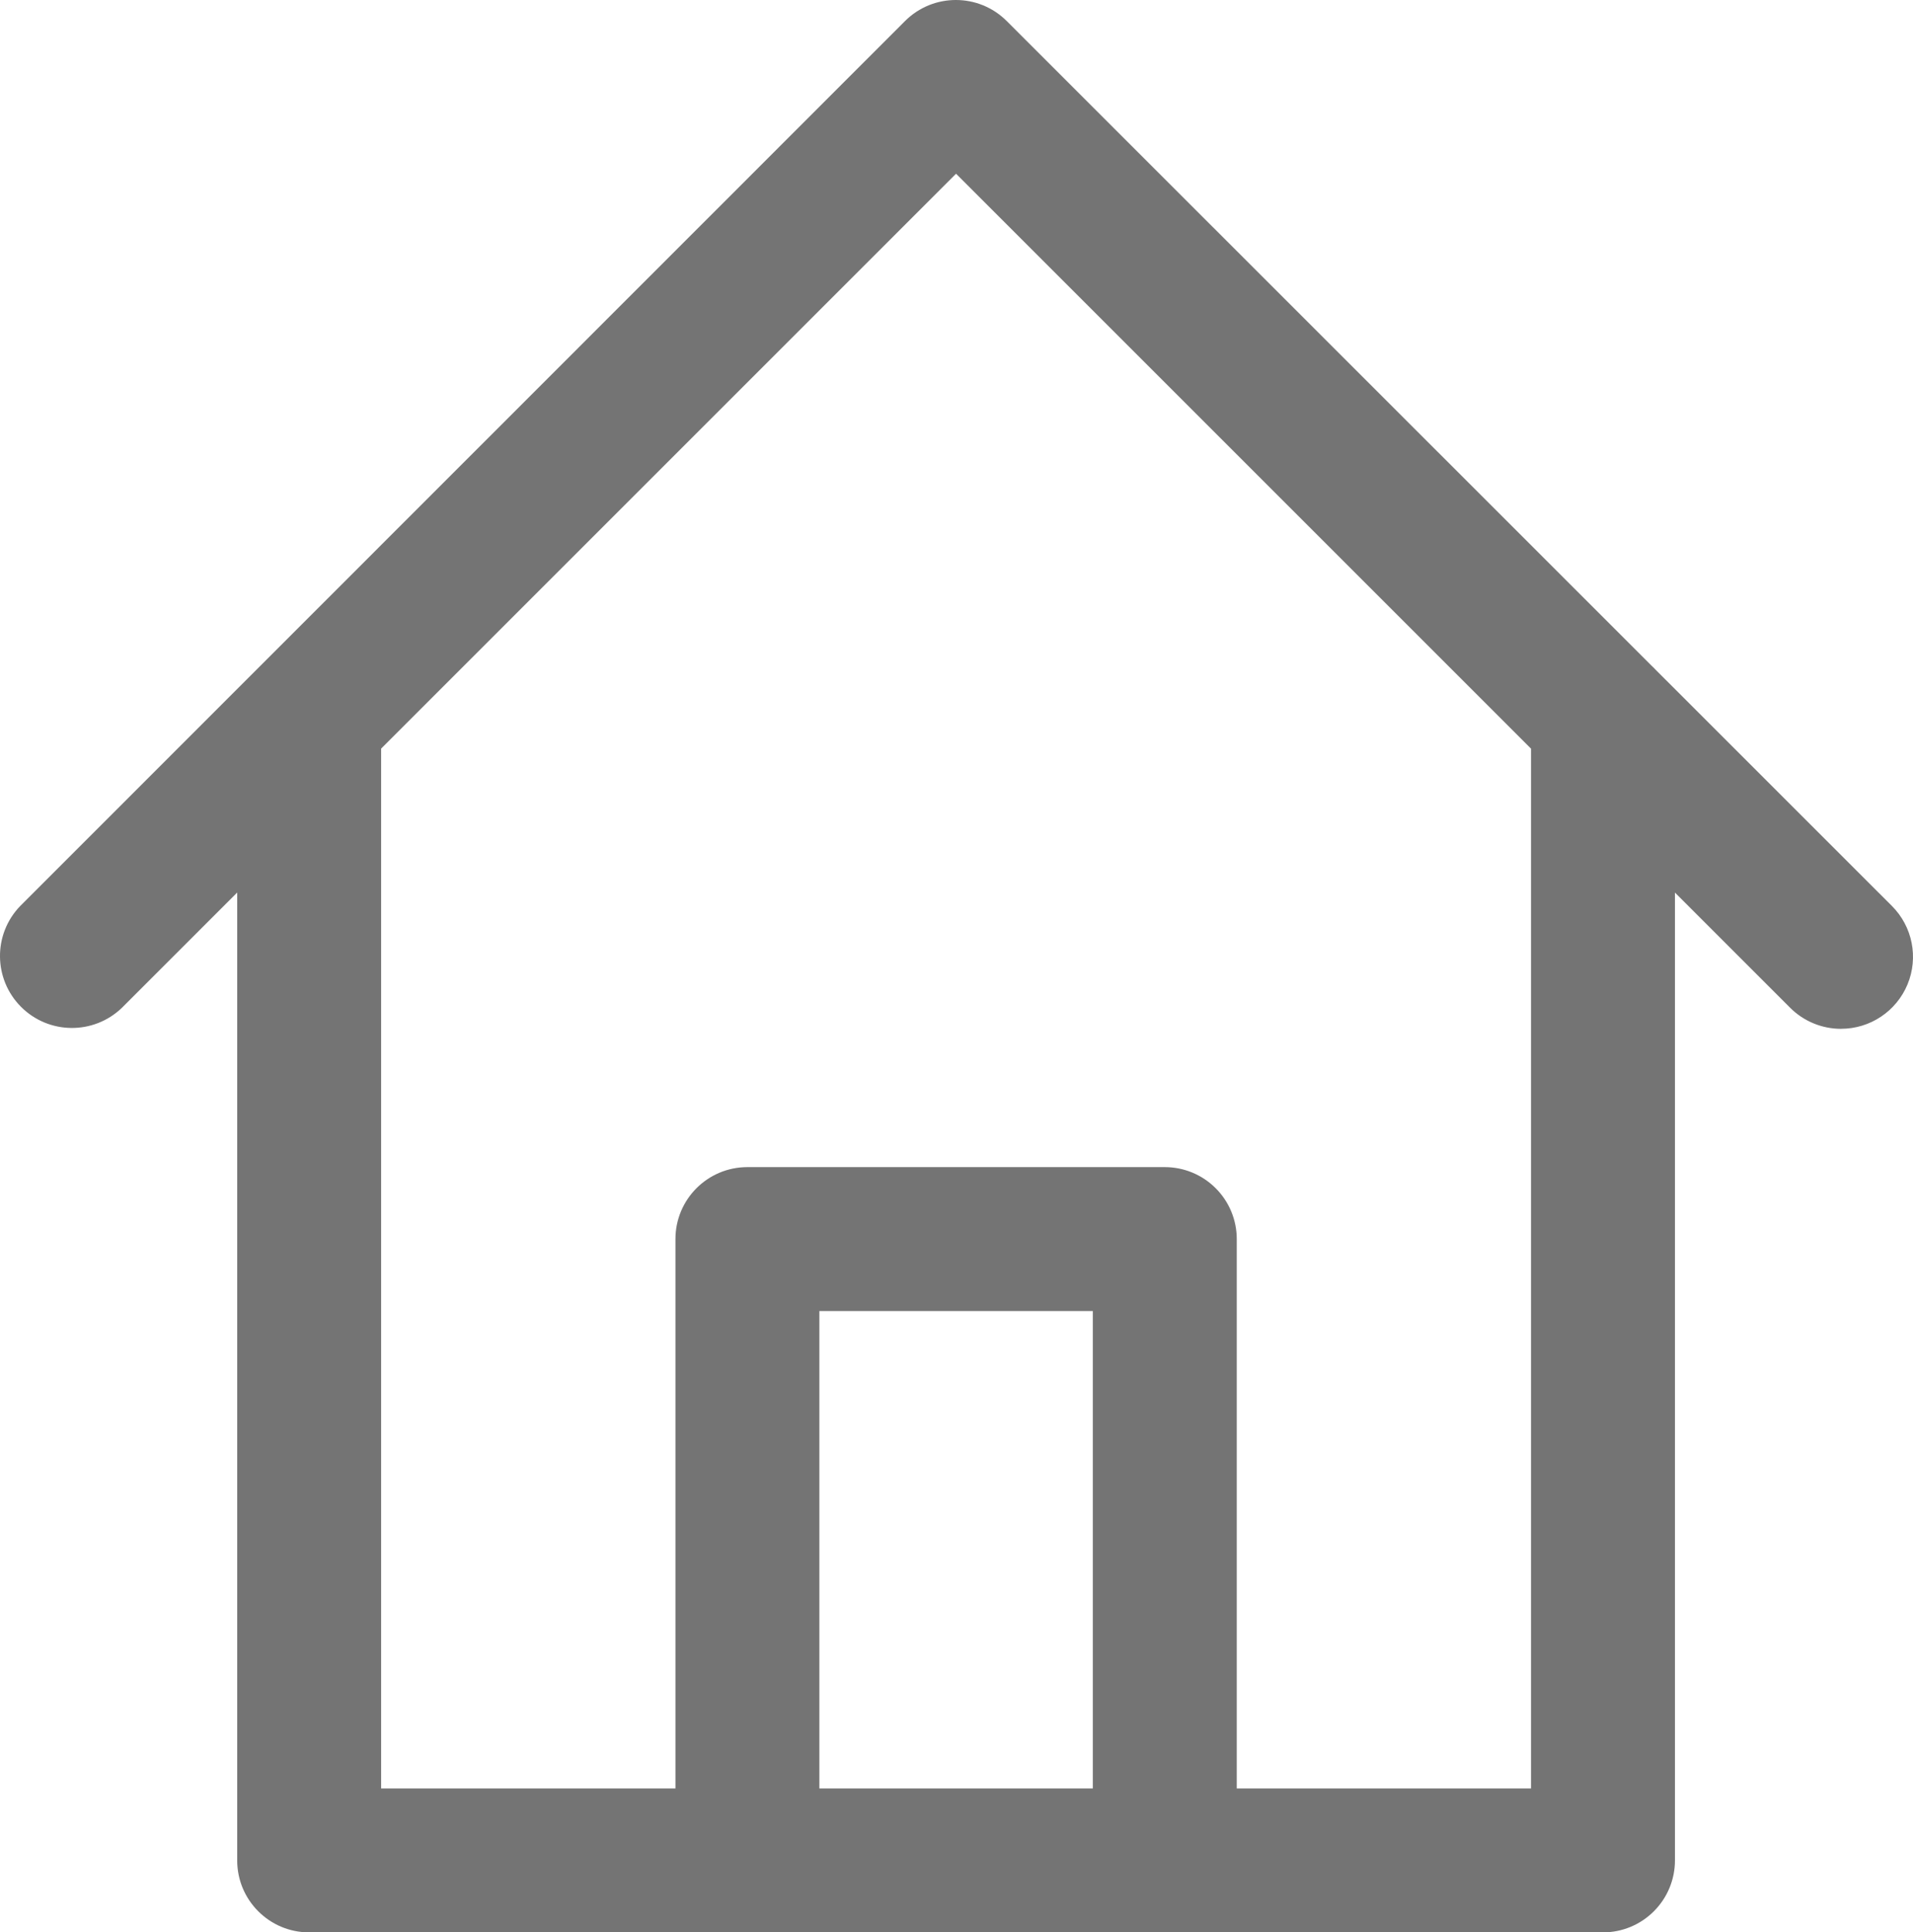
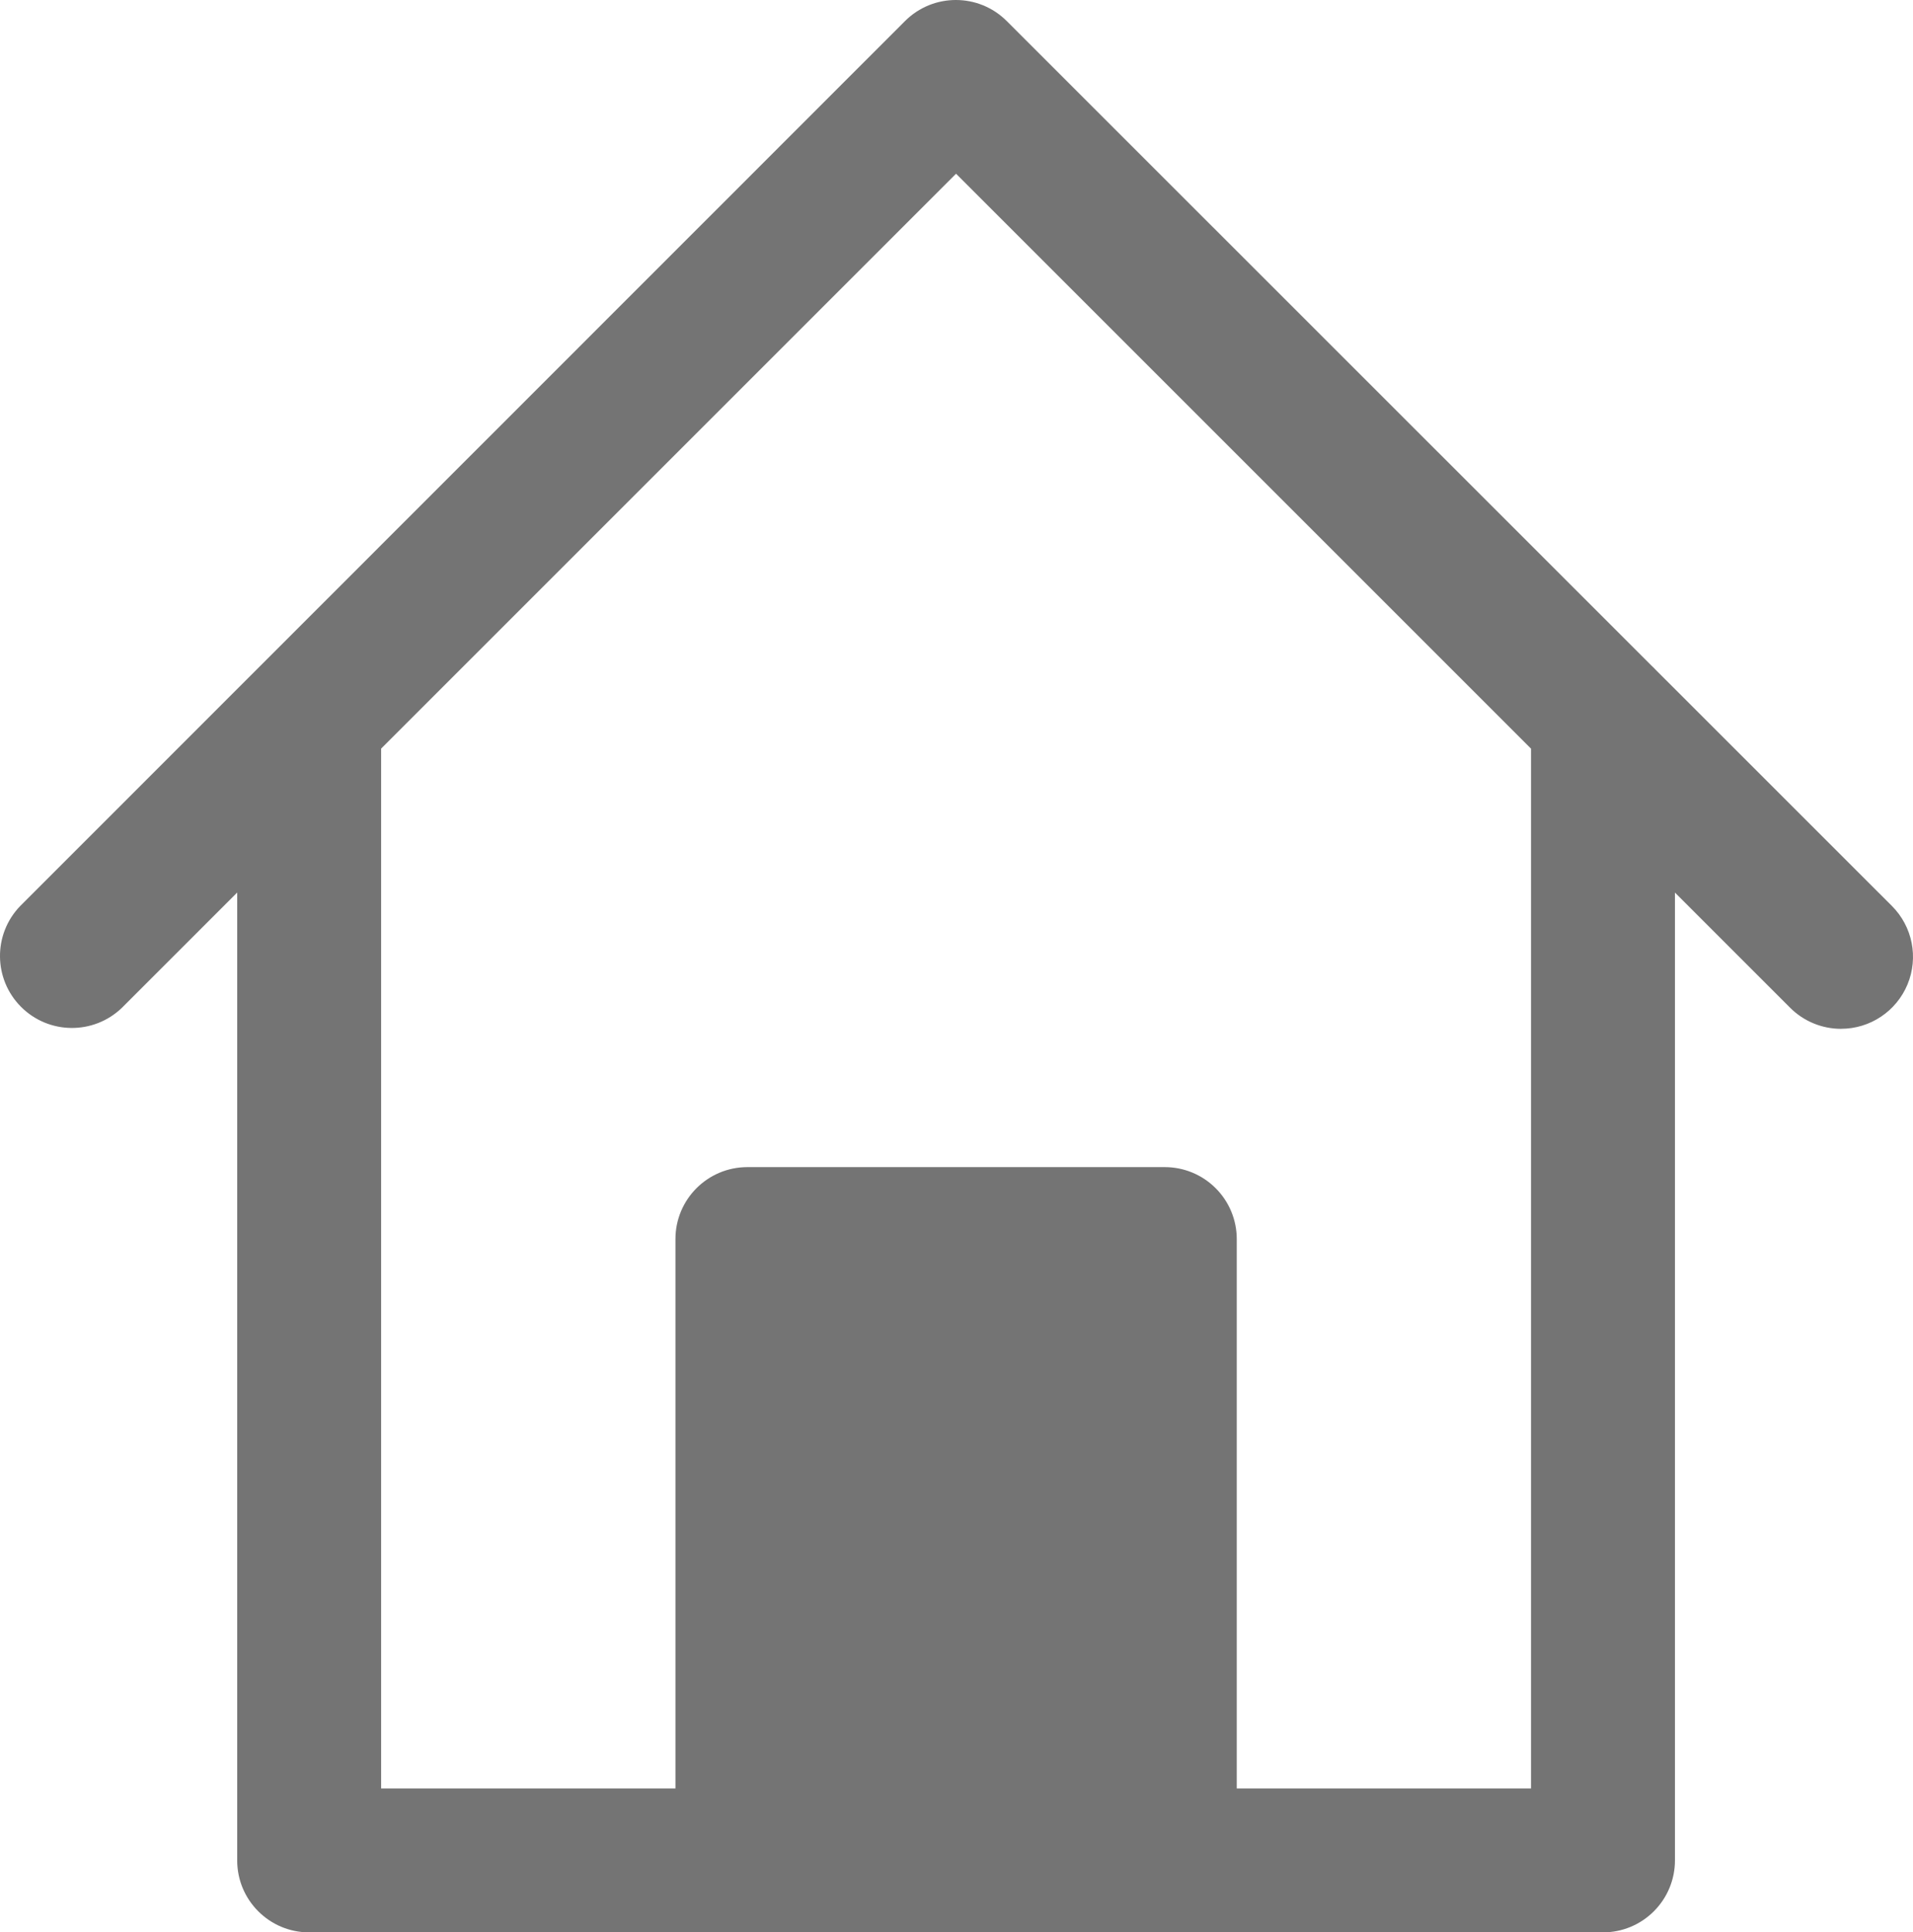
<svg xmlns="http://www.w3.org/2000/svg" version="1.1" id="레이어_1" x="0px" y="0px" width="299.06px" height="302.109px" viewBox="0 0 299.06 302.109" enable-background="new 0 0 299.06 302.109" xml:space="preserve">
-   <path fill="#747474" d="M295.769,141.645l-36.889-36.88c-0.22-0.24-0.45-0.47-0.69-0.69L157.385,3.293  c-4.391-4.391-11.511-4.391-15.906,0L40.582,104.216c-0.135,0.128-0.267,0.26-0.395,0.395L3.159,141.648  c-4.266,4.414-4.203,11.43,0.136,15.77c4.34,4.34,11.356,4.398,15.77,0.137l18.016-18.016v151.321c0,6.215,5.035,11.25,11.25,11.25  h68.511h65.25h68.504c2.984,0,5.844-1.184,7.953-3.297c2.113-2.109,3.297-4.969,3.297-7.953V139.547l18.008,18.008  c2.109,2.109,4.973,3.293,7.957,3.293v-0.004c4.547,0,8.648-2.738,10.391-6.941S298.983,144.863,295.769,141.645z M128.092,279.609  v-74.641h42.75v74.641H128.092z M239.347,279.609h-46.004v-85.891c0-2.984-1.184-5.844-3.297-7.953  c-2.109-2.113-4.969-3.297-7.953-3.297h-65.25c-6.215,0-11.25,5.035-11.25,11.25v85.891H59.581V117.039l89.878-89.878l89.887,89.887  V279.609z" />
+   <path fill="#747474" d="M295.769,141.645l-36.889-36.88c-0.22-0.24-0.45-0.47-0.69-0.69L157.385,3.293  c-4.391-4.391-11.511-4.391-15.906,0L40.582,104.216c-0.135,0.128-0.267,0.26-0.395,0.395L3.159,141.648  c-4.266,4.414-4.203,11.43,0.136,15.77c4.34,4.34,11.356,4.398,15.77,0.137l18.016-18.016v151.321c0,6.215,5.035,11.25,11.25,11.25  h68.511h65.25h68.504c2.984,0,5.844-1.184,7.953-3.297c2.113-2.109,3.297-4.969,3.297-7.953V139.547l18.008,18.008  c2.109,2.109,4.973,3.293,7.957,3.293v-0.004c4.547,0,8.648-2.738,10.391-6.941S298.983,144.863,295.769,141.645z M128.092,279.609  v-74.641v74.641H128.092z M239.347,279.609h-46.004v-85.891c0-2.984-1.184-5.844-3.297-7.953  c-2.109-2.113-4.969-3.297-7.953-3.297h-65.25c-6.215,0-11.25,5.035-11.25,11.25v85.891H59.581V117.039l89.878-89.878l89.887,89.887  V279.609z" />
</svg>